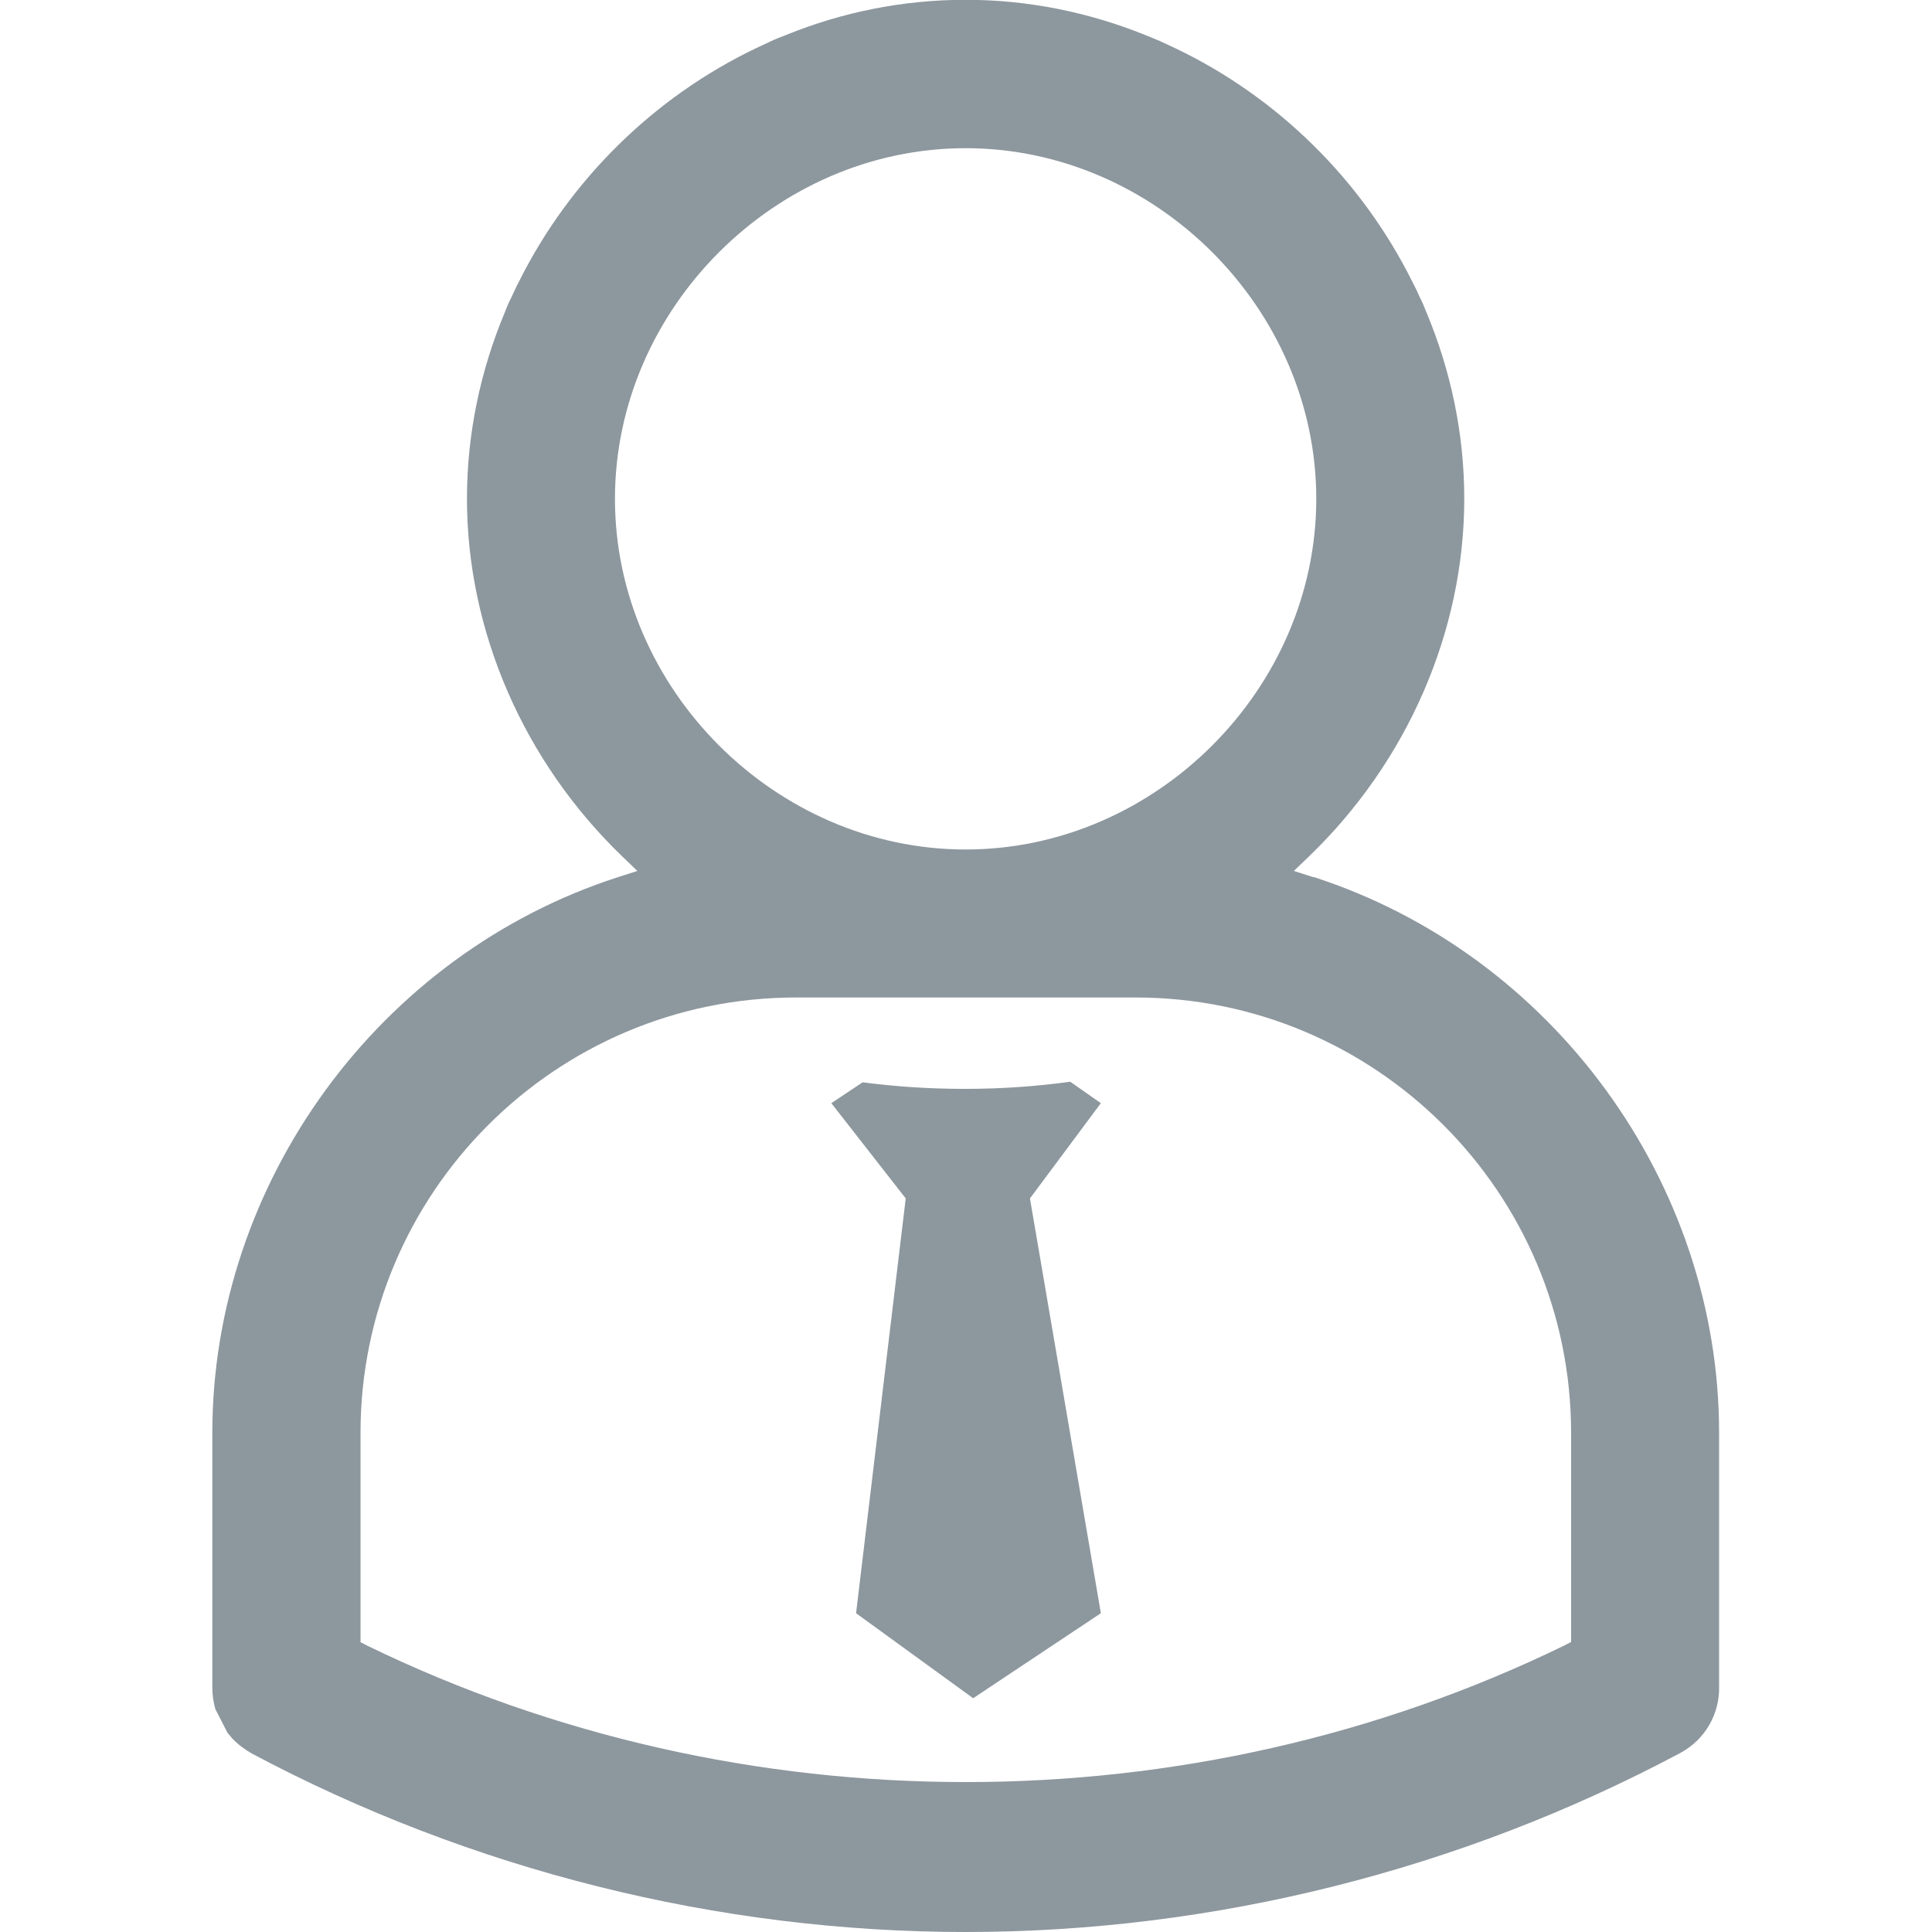
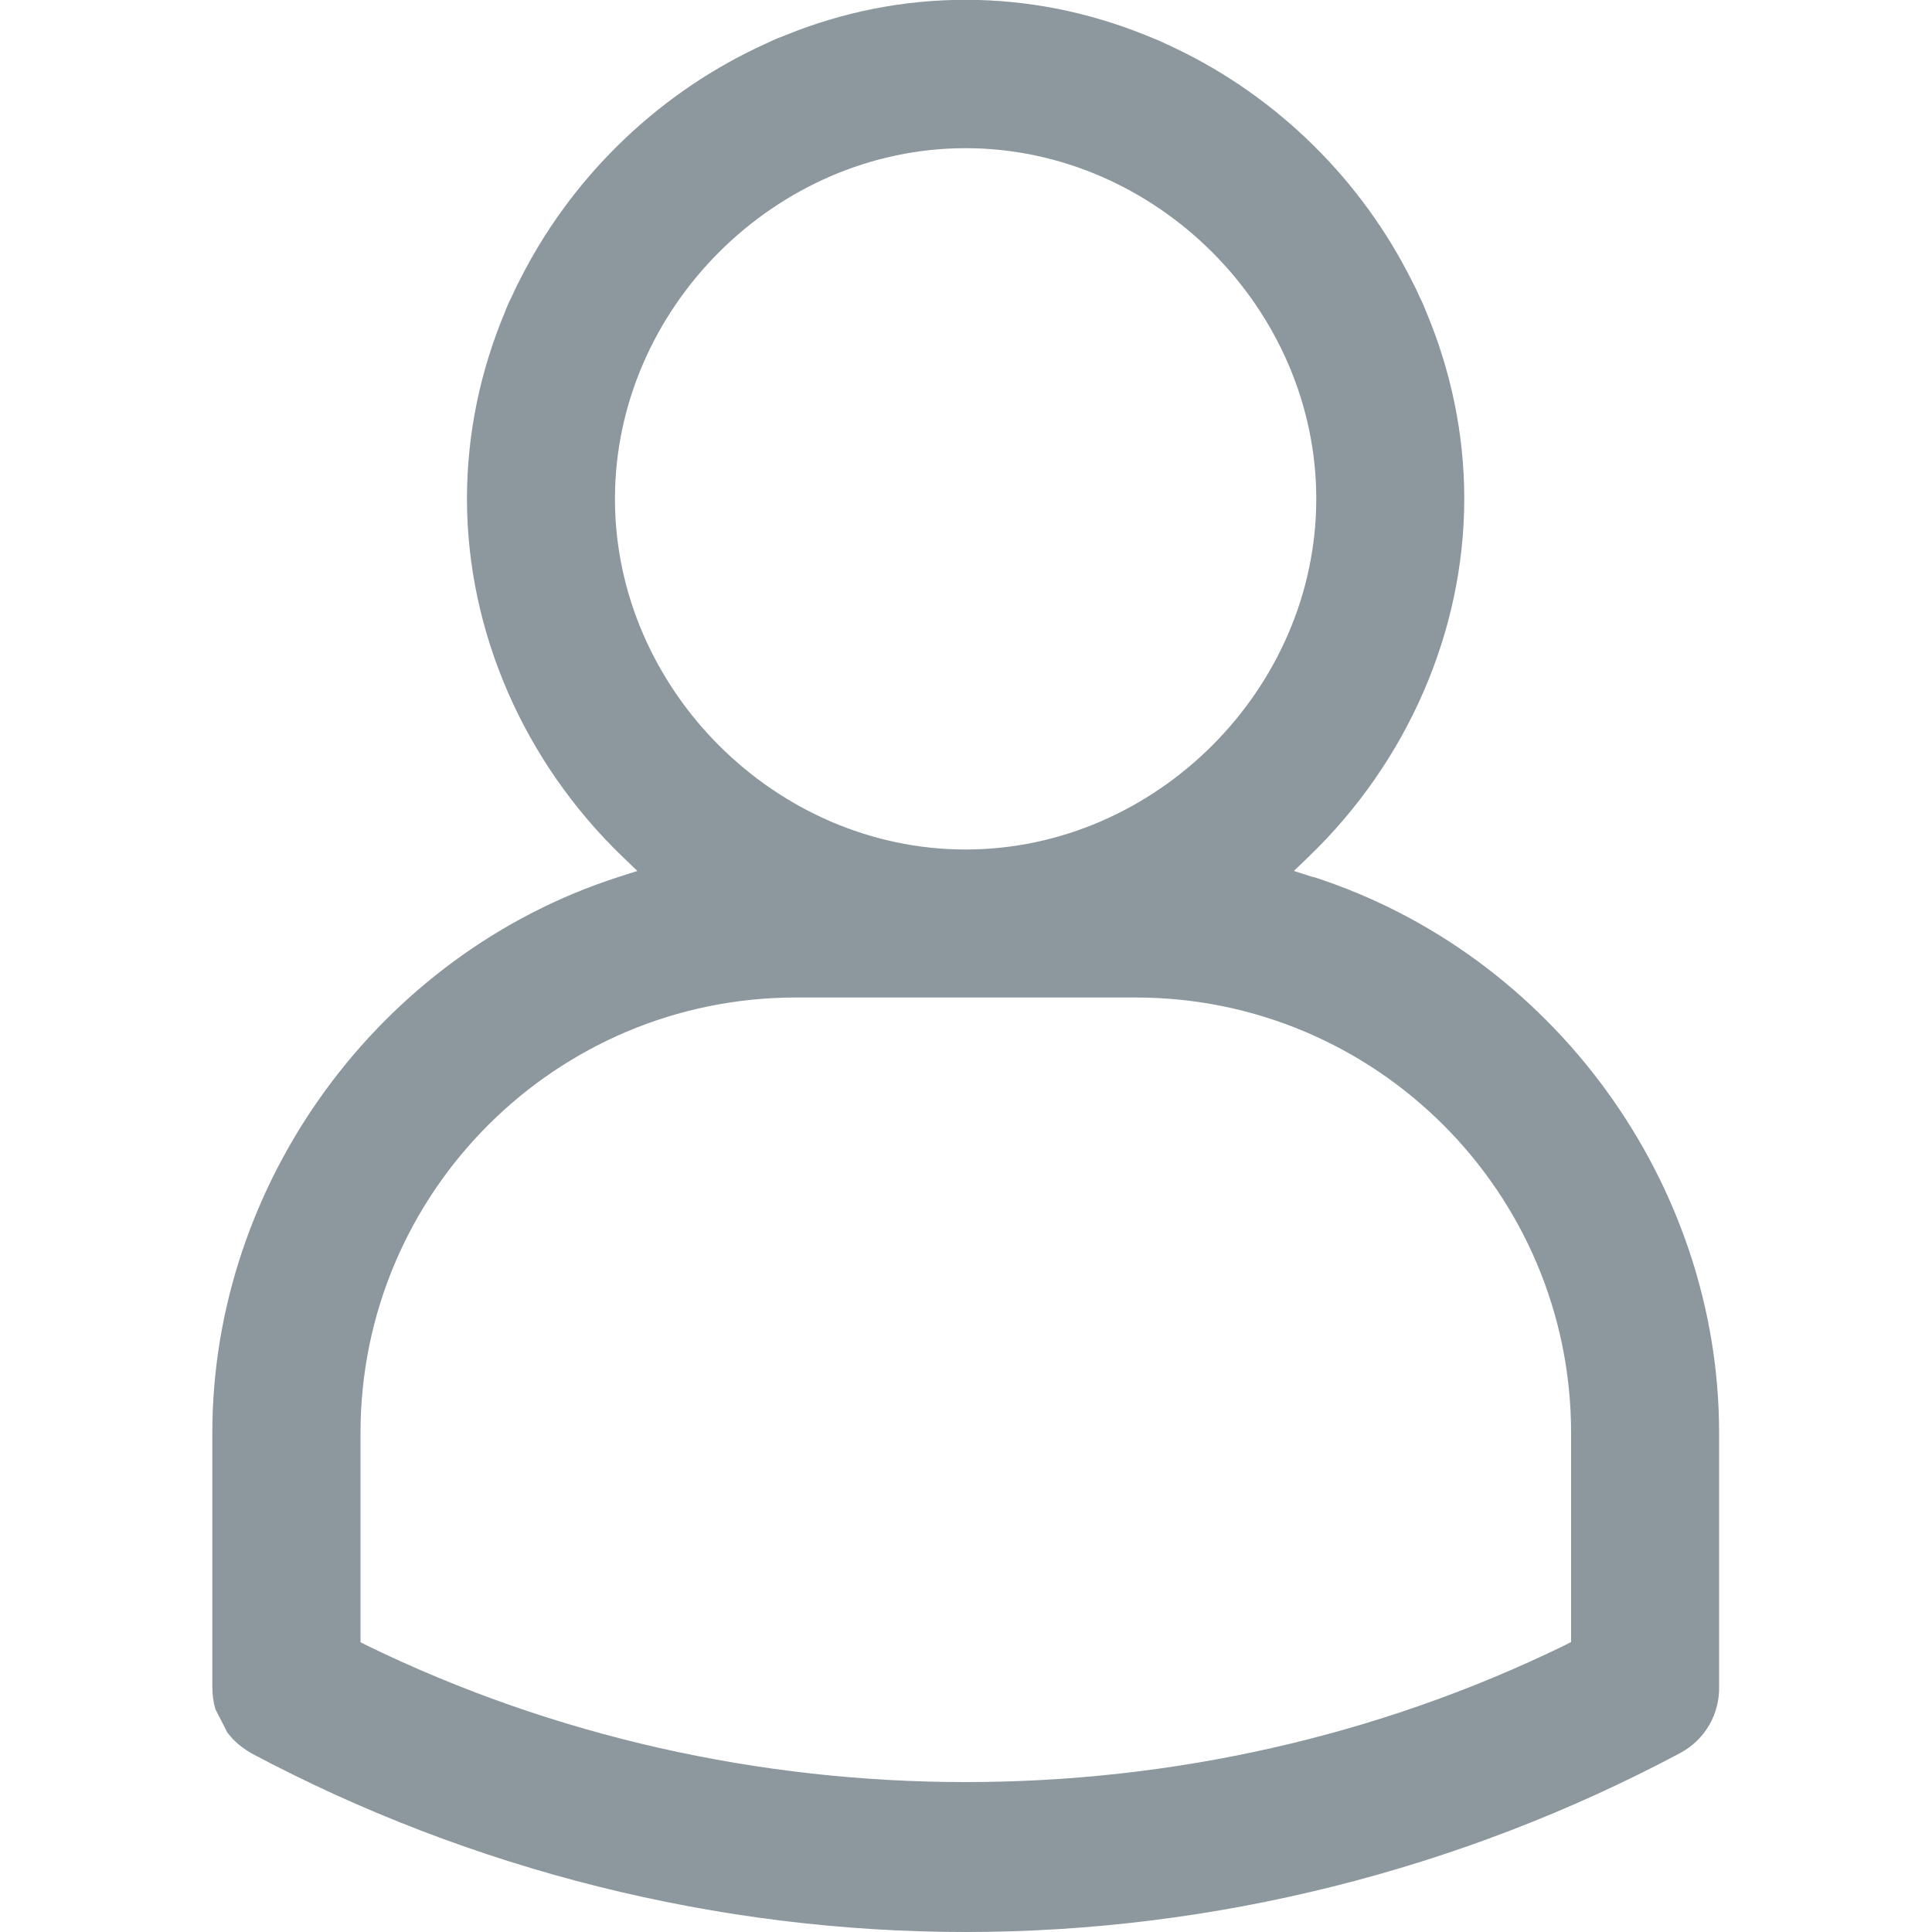
<svg xmlns="http://www.w3.org/2000/svg" id="uuid-d7224287-b40a-4f25-8d62-4a7386c3d034" data-name="Layer 1" viewBox="0 0 100 100">
  <g id="uuid-b5fc9366-a1f1-4ab9-9228-c9a6c6482c53" data-name="intermediaries">
    <path d="M67.97,45.4l-1-.32.76-.73c5.12-4.92,8.06-11.68,8.06-18.54,0-3.39-.71-6.67-1.97-9.67-.1-.26-.21-.52-.34-.77-.11-.26-.24-.53-.38-.79-2.61-5.25-6.96-9.55-12.26-12.08-.26-.13-.53-.24-.79-.37-.25-.11-.52-.21-.78-.32-2.9-1.17-6.04-1.82-9.29-1.82s-6.39.64-9.29,1.82c-.26.1-.53.2-.78.32-.26.13-.53.24-.79.37-5.3,2.54-9.65,6.84-12.26,12.08-.14.26-.26.53-.38.79-.13.25-.24.5-.34.77-1.26,3-1.97,6.28-1.97,9.67,0,6.86,2.94,13.62,8.06,18.54l.76.73-1,.32c-12.37,3.99-21,15.82-21,28.77v13.14c0,.4.05.79.16,1.16l.62,1.21s.05.06.15.18c.05.06.11.14.21.23.25.25.53.45.9.67,11.35,6.04,24.13,9.24,36.95,9.24s25.6-3.2,36.98-9.26c1.29-.69,2.07-2.03,2.02-3.51v-13.07c0-12.95-8.63-24.78-21-28.77ZM31.83,25.82c0-9.84,8.31-18.15,18.15-18.15s18.15,8.31,18.15,18.15-8.31,18.15-18.15,18.15-18.15-8.31-18.15-18.15ZM81.3,85l-.35.18c-9.7,4.72-20.33,7.06-30.97,7.06s-21.28-2.35-30.97-7.06l-.35-.18v-10.83c0-12.44,10.1-22.54,22.54-22.54h17.58c12.44,0,22.54,10.1,22.54,22.54v10.83Z" style="fill: #8d979e;" />
-     <path d="M55.4,55.99c-1.74.24-3.57.37-5.45.37s-3.61-.12-5.3-.34l-1.62,1.08,3.85,4.93-2.57,21.47,6.06,4.4,6.61-4.4-3.67-21.47,3.67-4.93-1.57-1.1Z" style="fill: #8d979e;" />
  </g>
</svg>